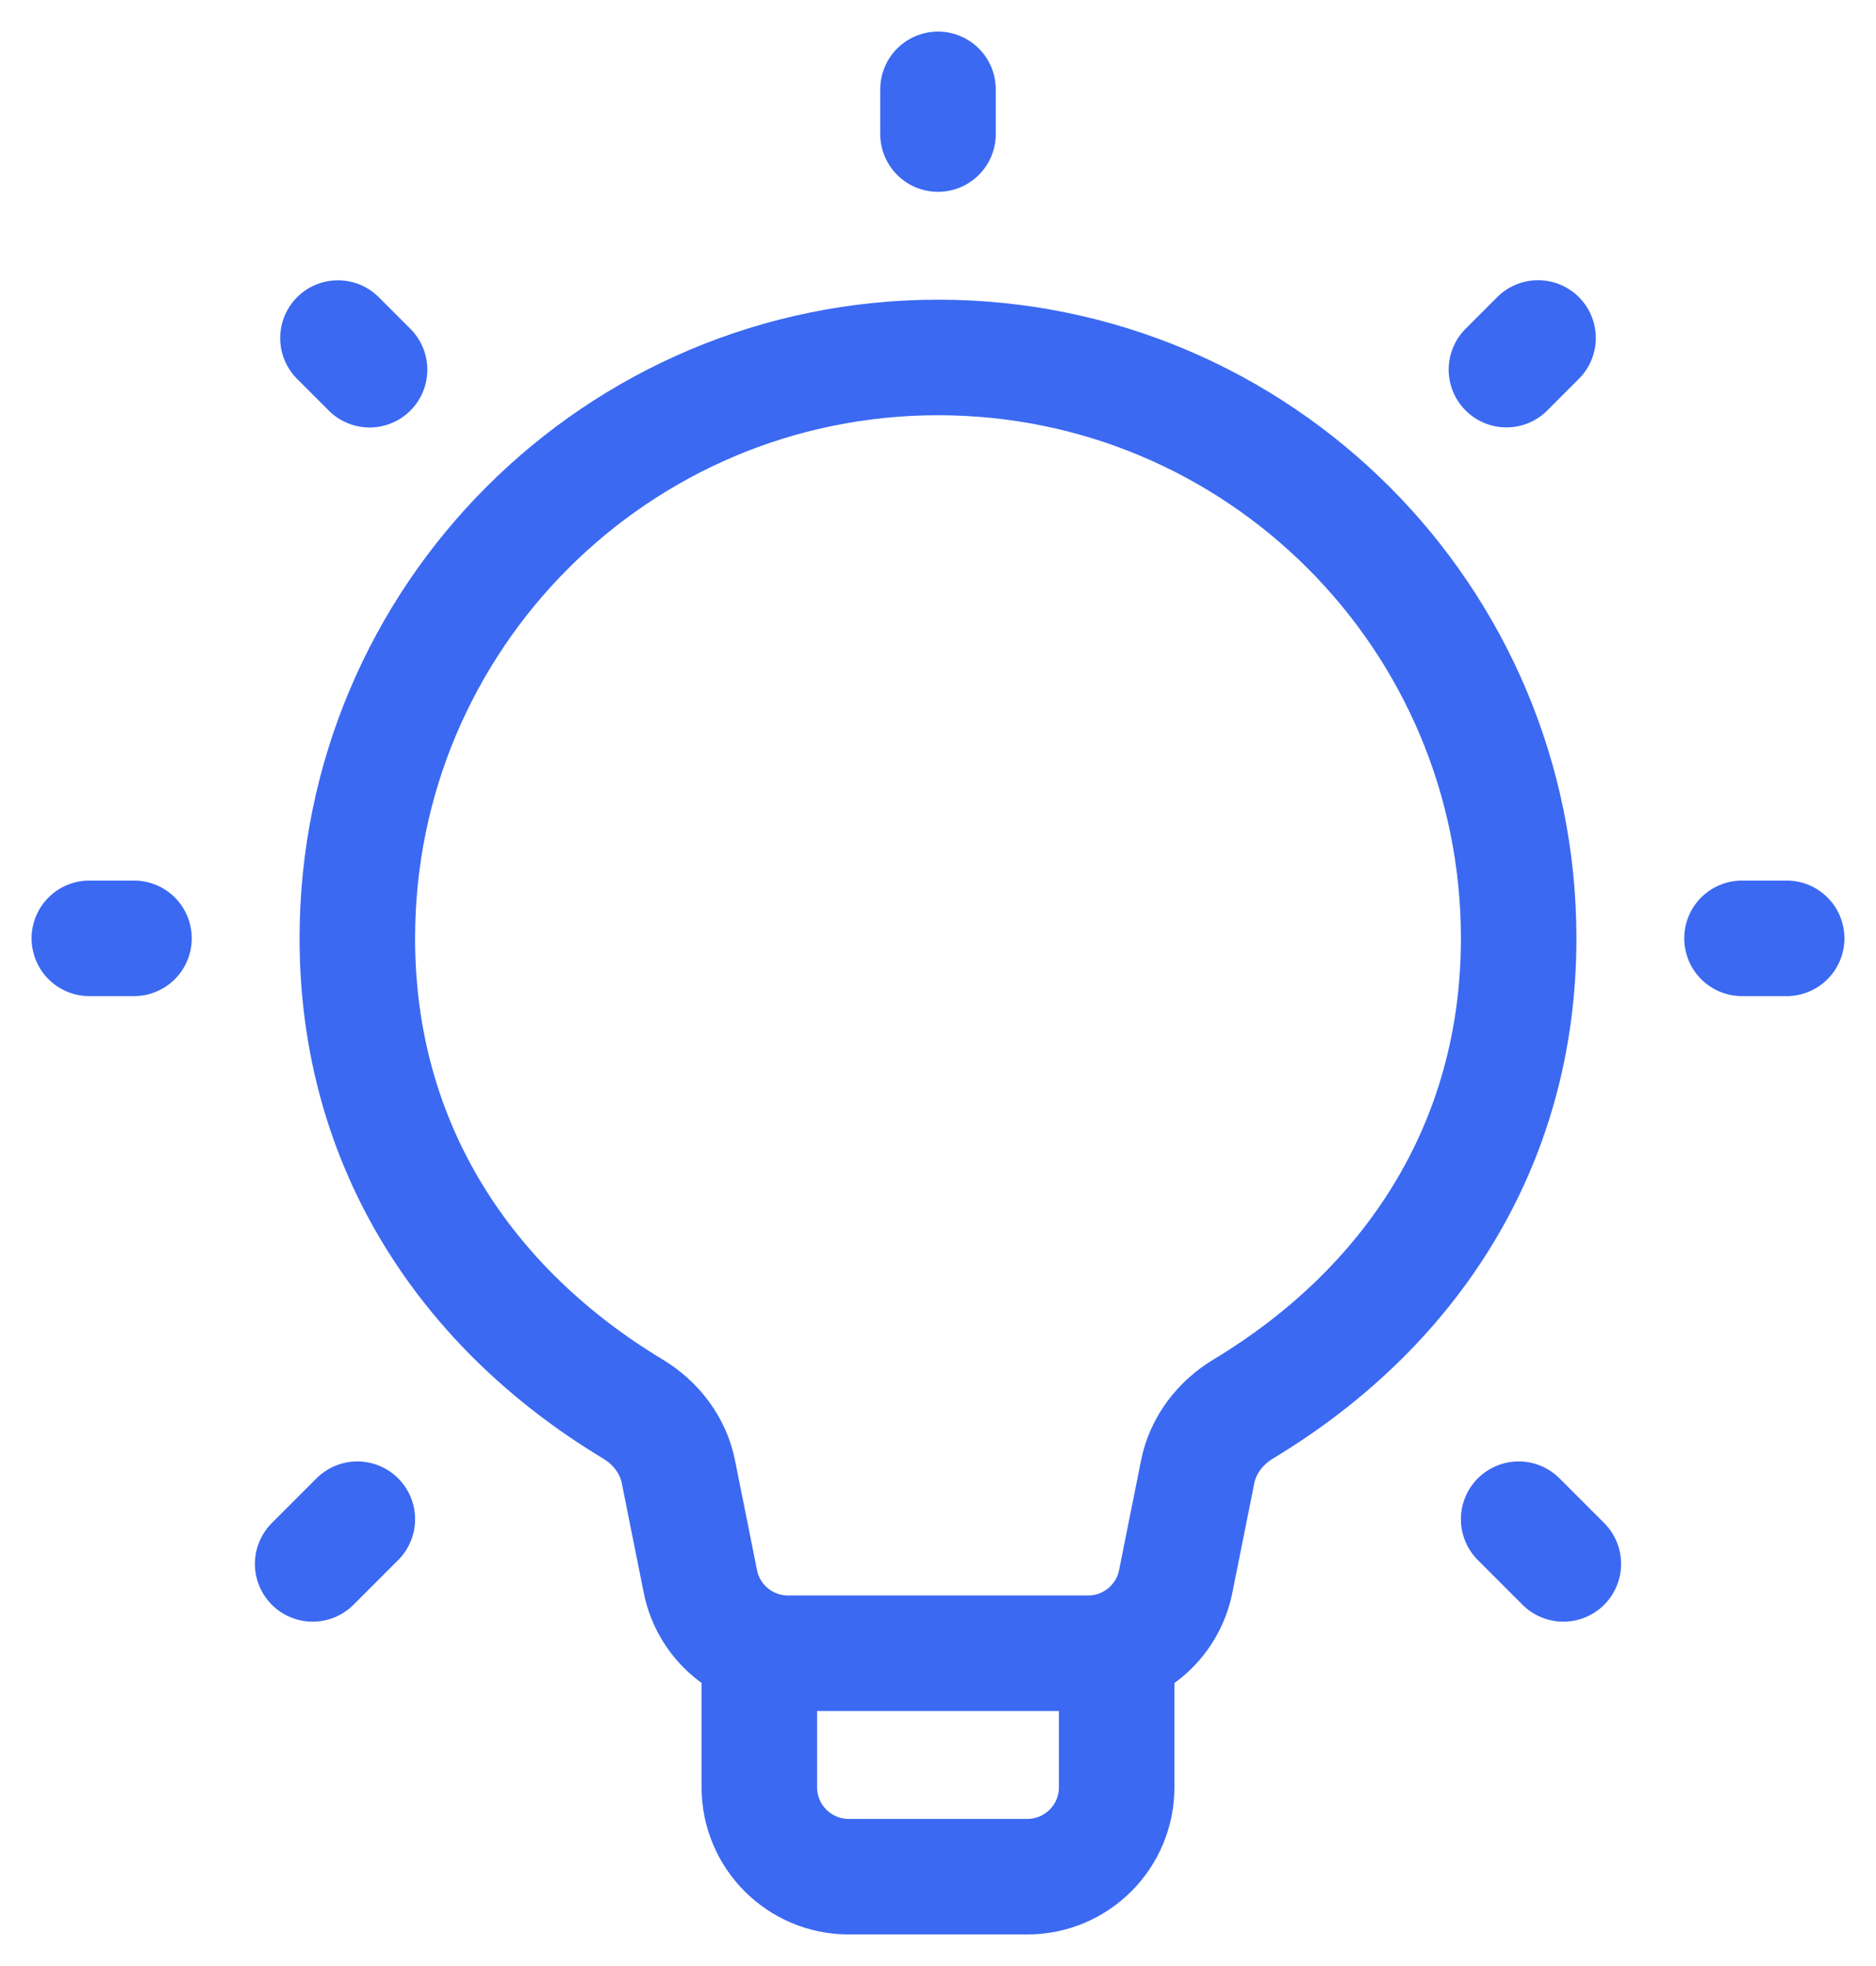
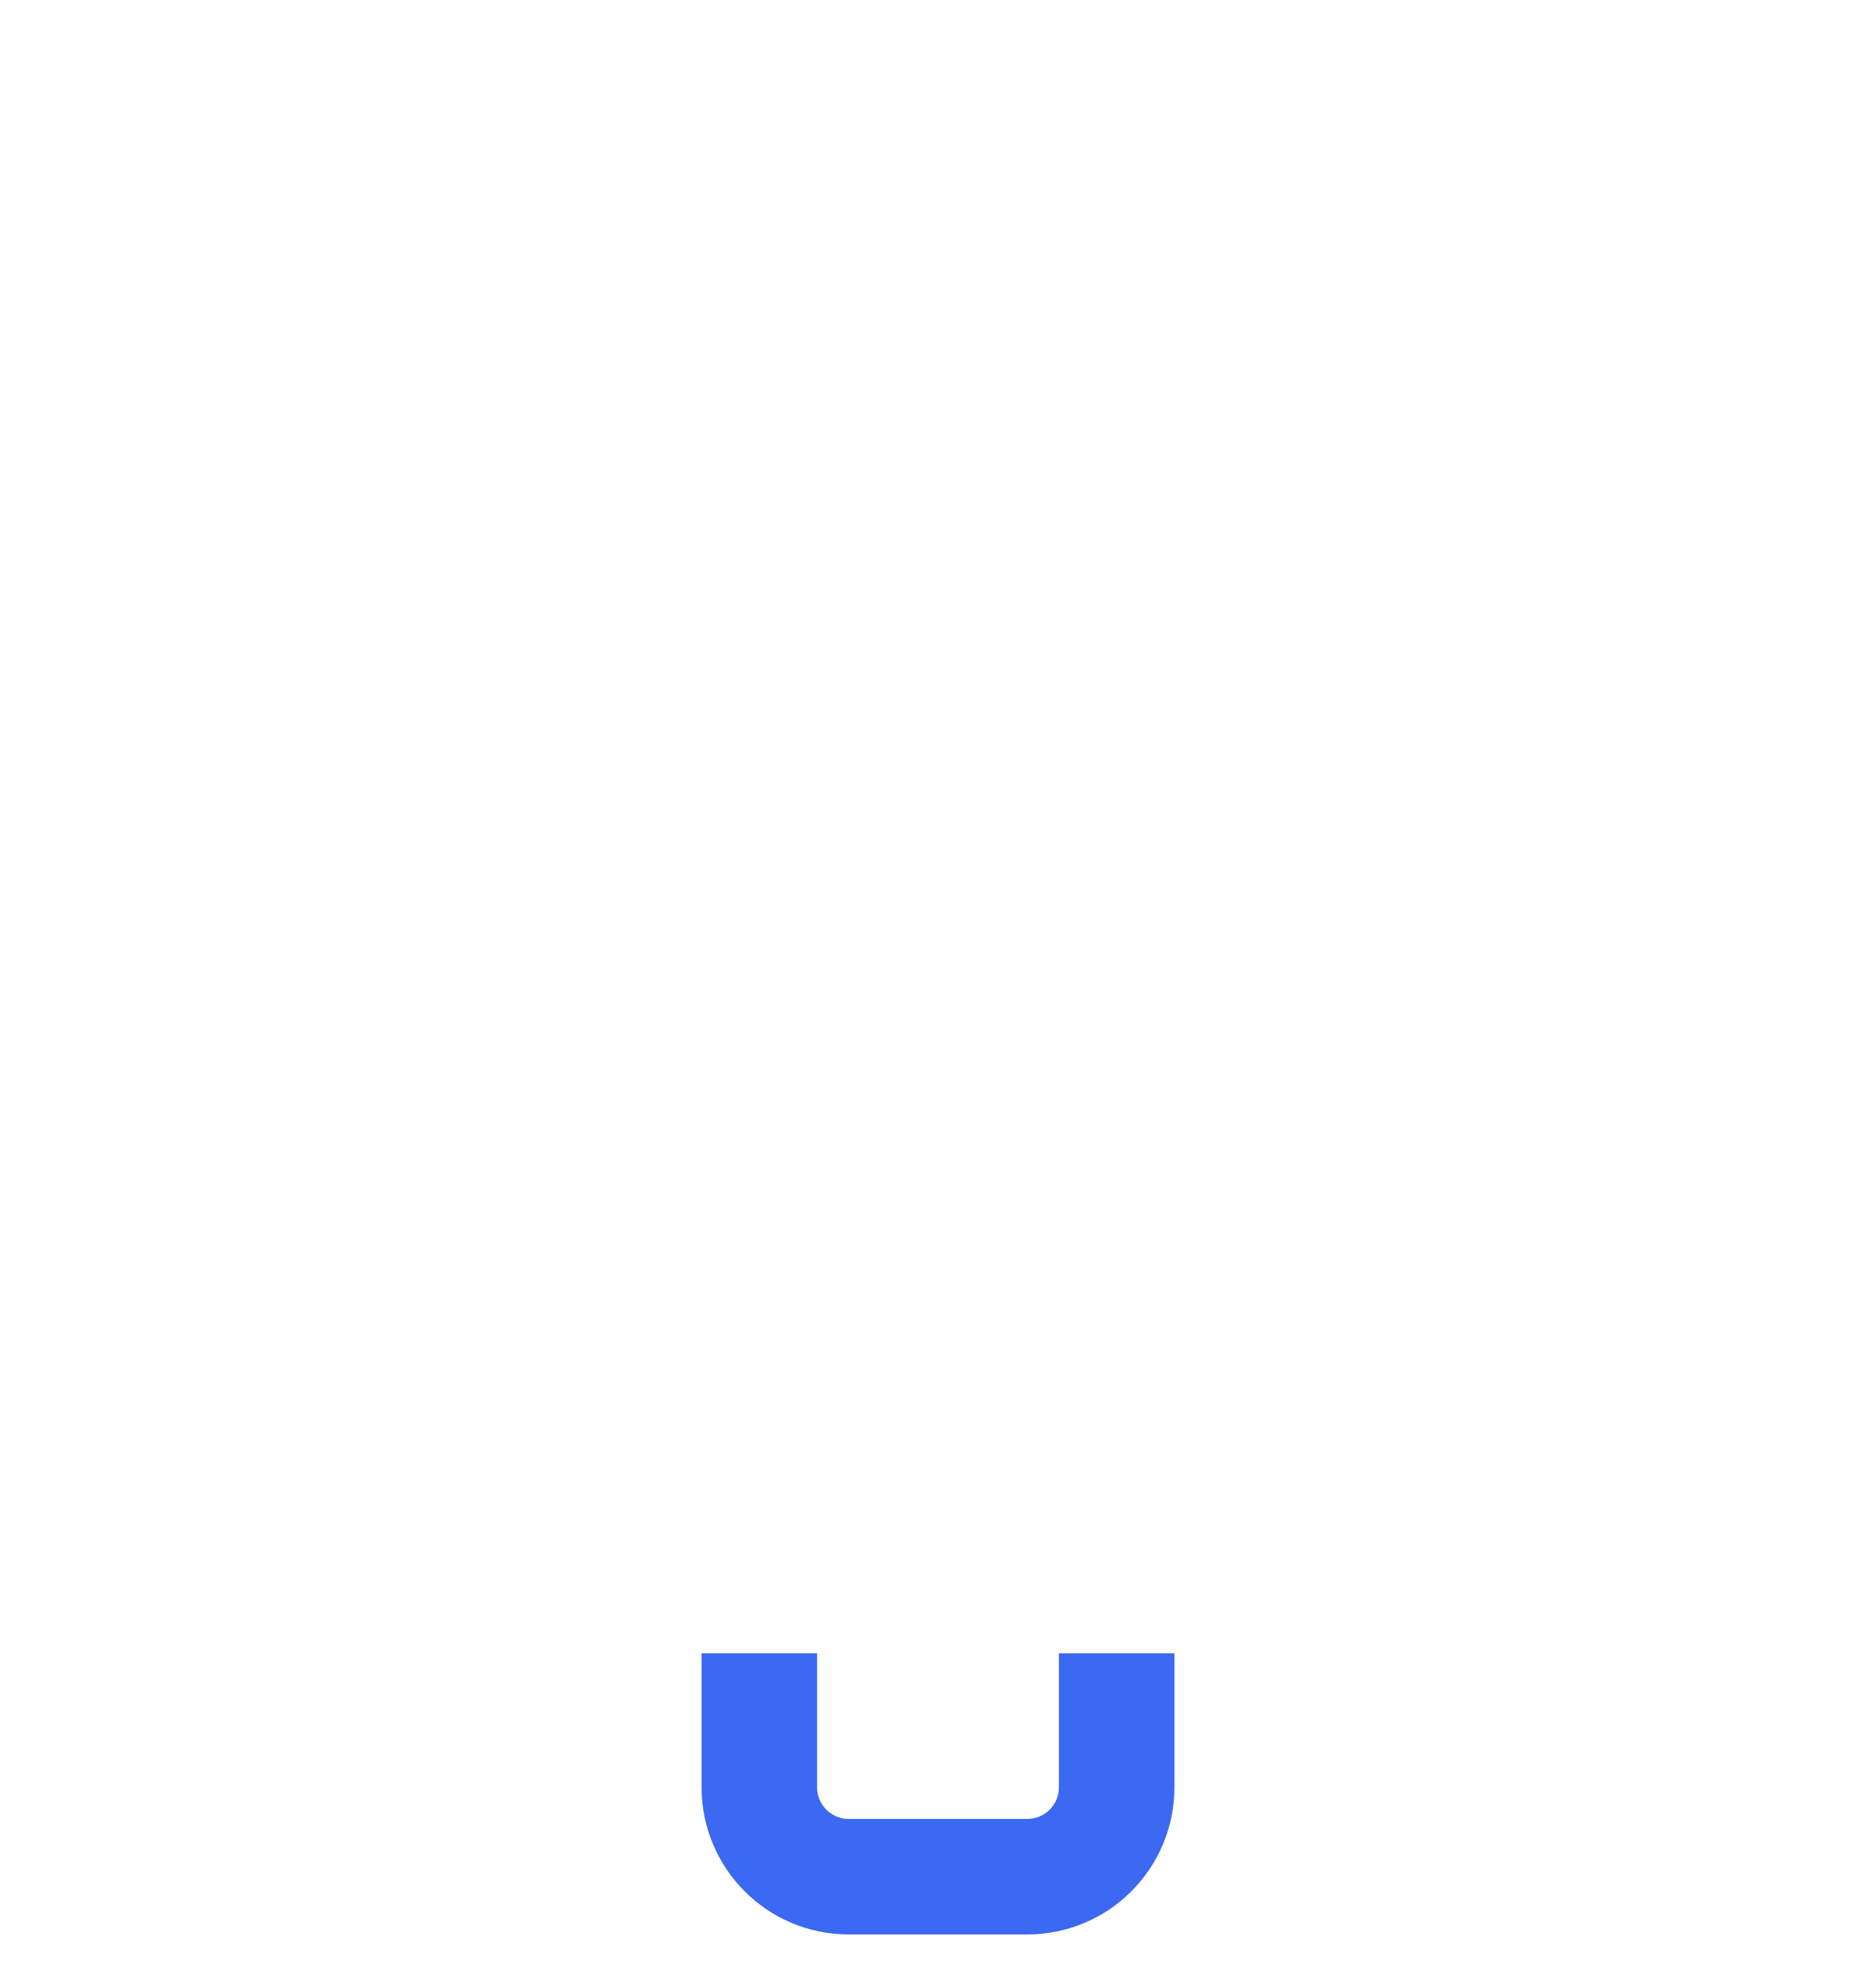
<svg xmlns="http://www.w3.org/2000/svg" width="21" height="22" viewBox="0 0 21 22" fill="none">
-   <path d="M13.407 16.469C13.466 16.172 13.659 15.922 13.918 15.766C15.768 14.652 17 12.836 17 10.5C17 6.91 14.09 4 10.501 4C6.911 4 4 6.91 4 10.5C4 12.836 5.233 14.652 7.083 15.766C7.342 15.922 7.535 16.172 7.594 16.469L7.84 17.696C7.933 18.163 8.344 18.5 8.82 18.5H12.181C12.657 18.5 13.068 18.163 13.161 17.696L13.407 16.469Z" stroke="#3B69F2" stroke-width="1.293" stroke-linejoin="round" />
-   <path d="M19.5 10.5H20M1 10.5H1.5M16.863 4.136L17.217 3.782M3.5 17.5L4 17M17 17L17.5 17.5M3.783 3.783L4.137 4.137M10.5 1.5V1" stroke="#3B69F2" stroke-width="1.293" stroke-linecap="round" stroke-linejoin="round" />
  <path d="M12.5 18.5V20C12.5 20.552 12.052 21 11.5 21H9.5C8.948 21 8.5 20.552 8.5 20V18.5" stroke="#3B69F2" stroke-width="1.293" stroke-linejoin="round" />
</svg>